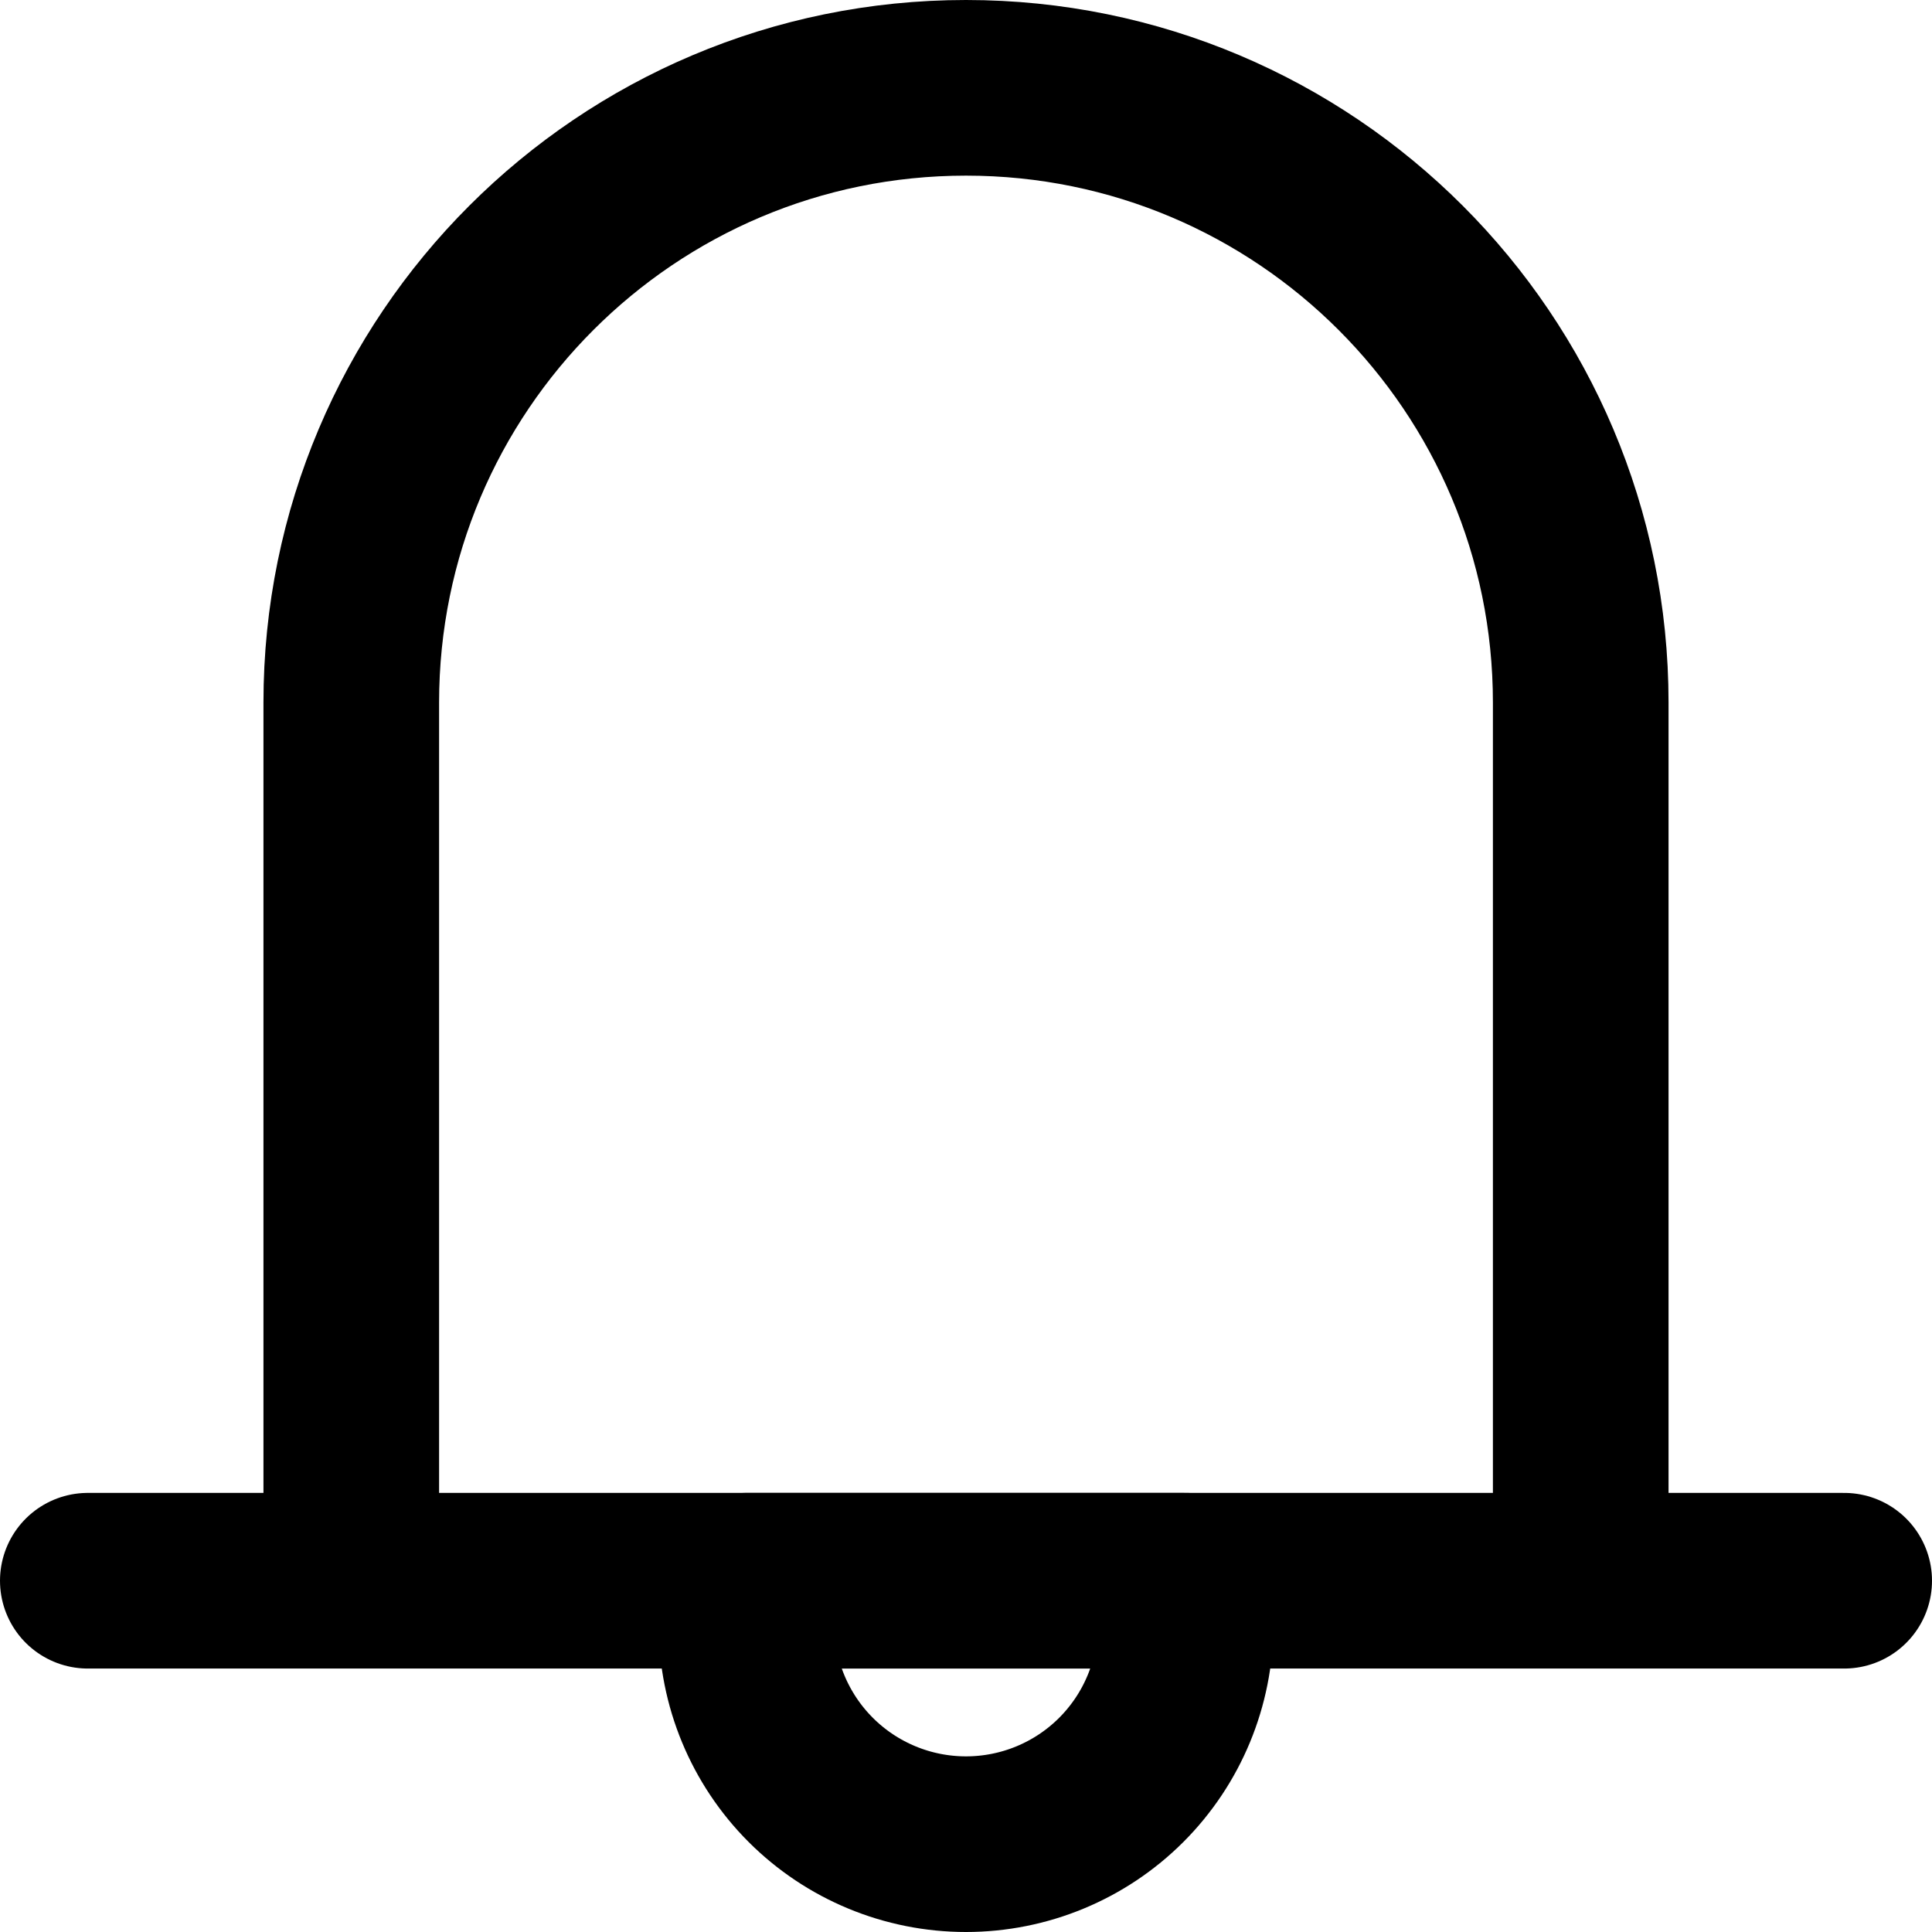
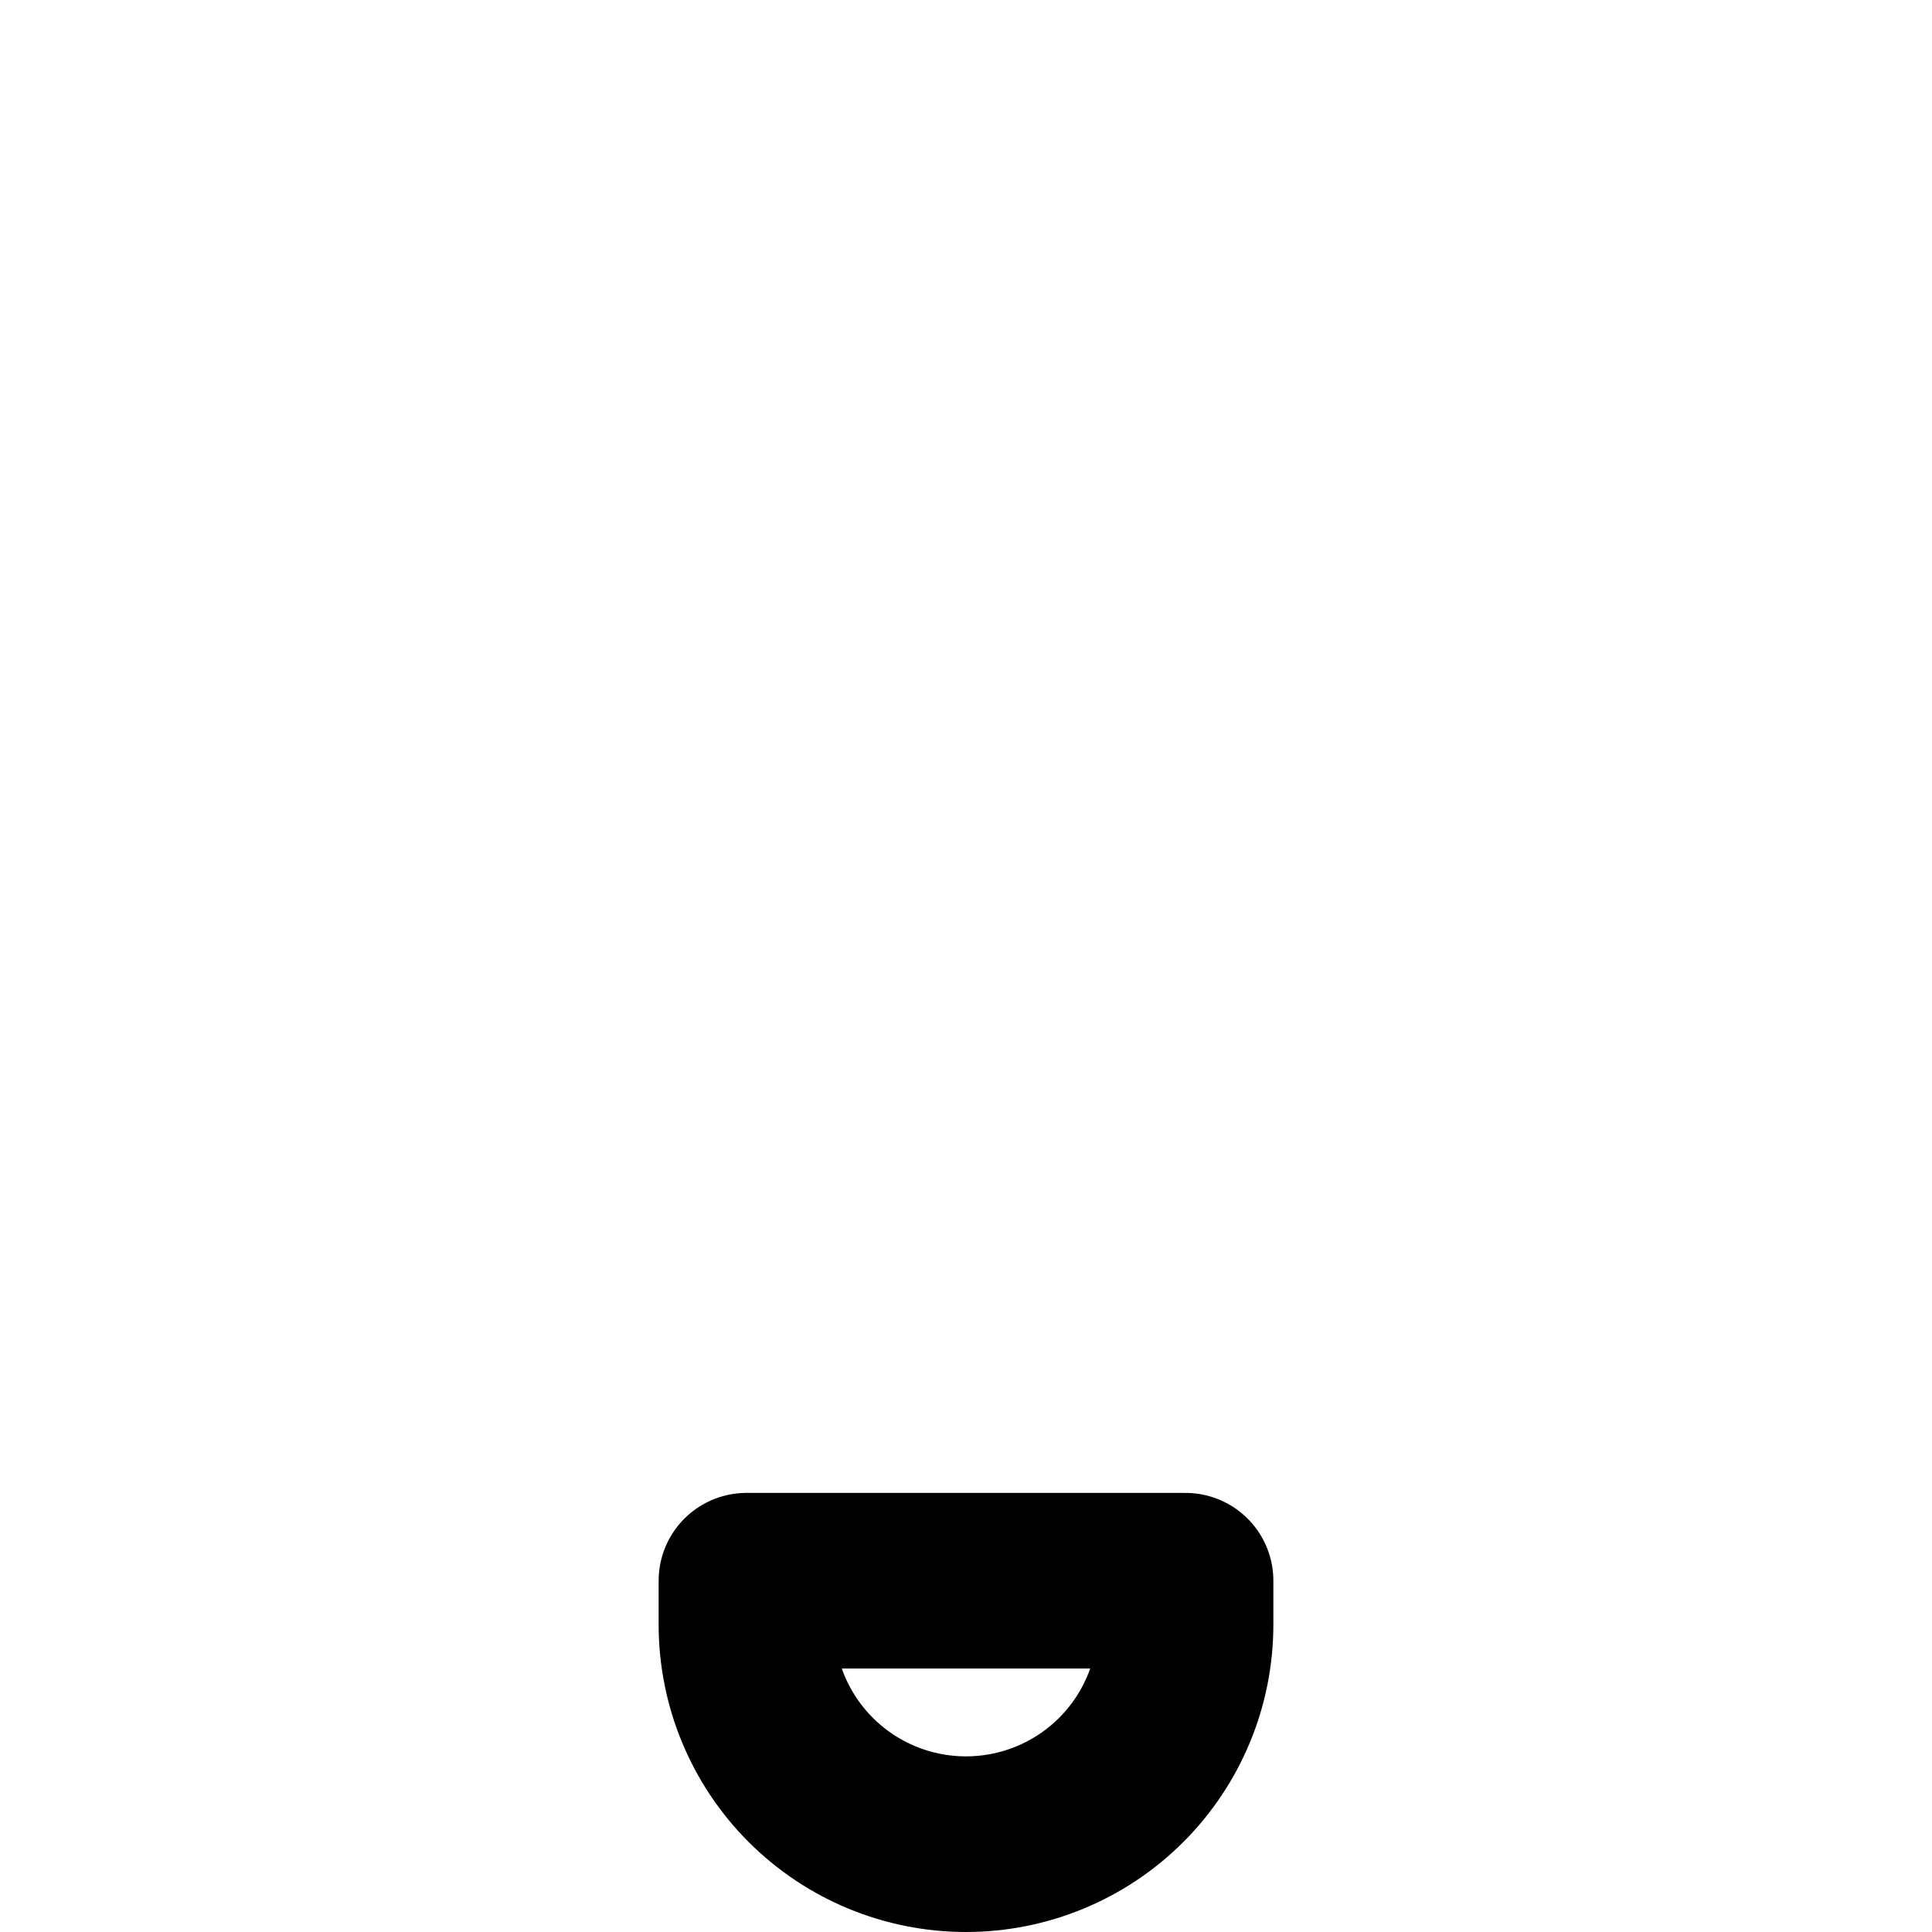
<svg xmlns="http://www.w3.org/2000/svg" width="22" height="22" viewBox="0 0 22 22" fill="none">
-   <path d="M1 18H21M4 18V8C4 4.134 7.134 1 11 1C14.866 1 18 4.134 18 8V18H4Z" stroke="black" stroke-width="2" stroke-linecap="round" stroke-linejoin="round" />
  <path d="M11 21C11.663 21 12.299 20.737 12.768 20.268C13.237 19.799 13.5 19.163 13.5 18.5V18H8.5V18.5C8.5 19.163 8.763 19.799 9.232 20.268C9.701 20.737 10.337 21 11 21V21Z" stroke="black" stroke-width="2" stroke-linecap="round" stroke-linejoin="round" />
</svg>